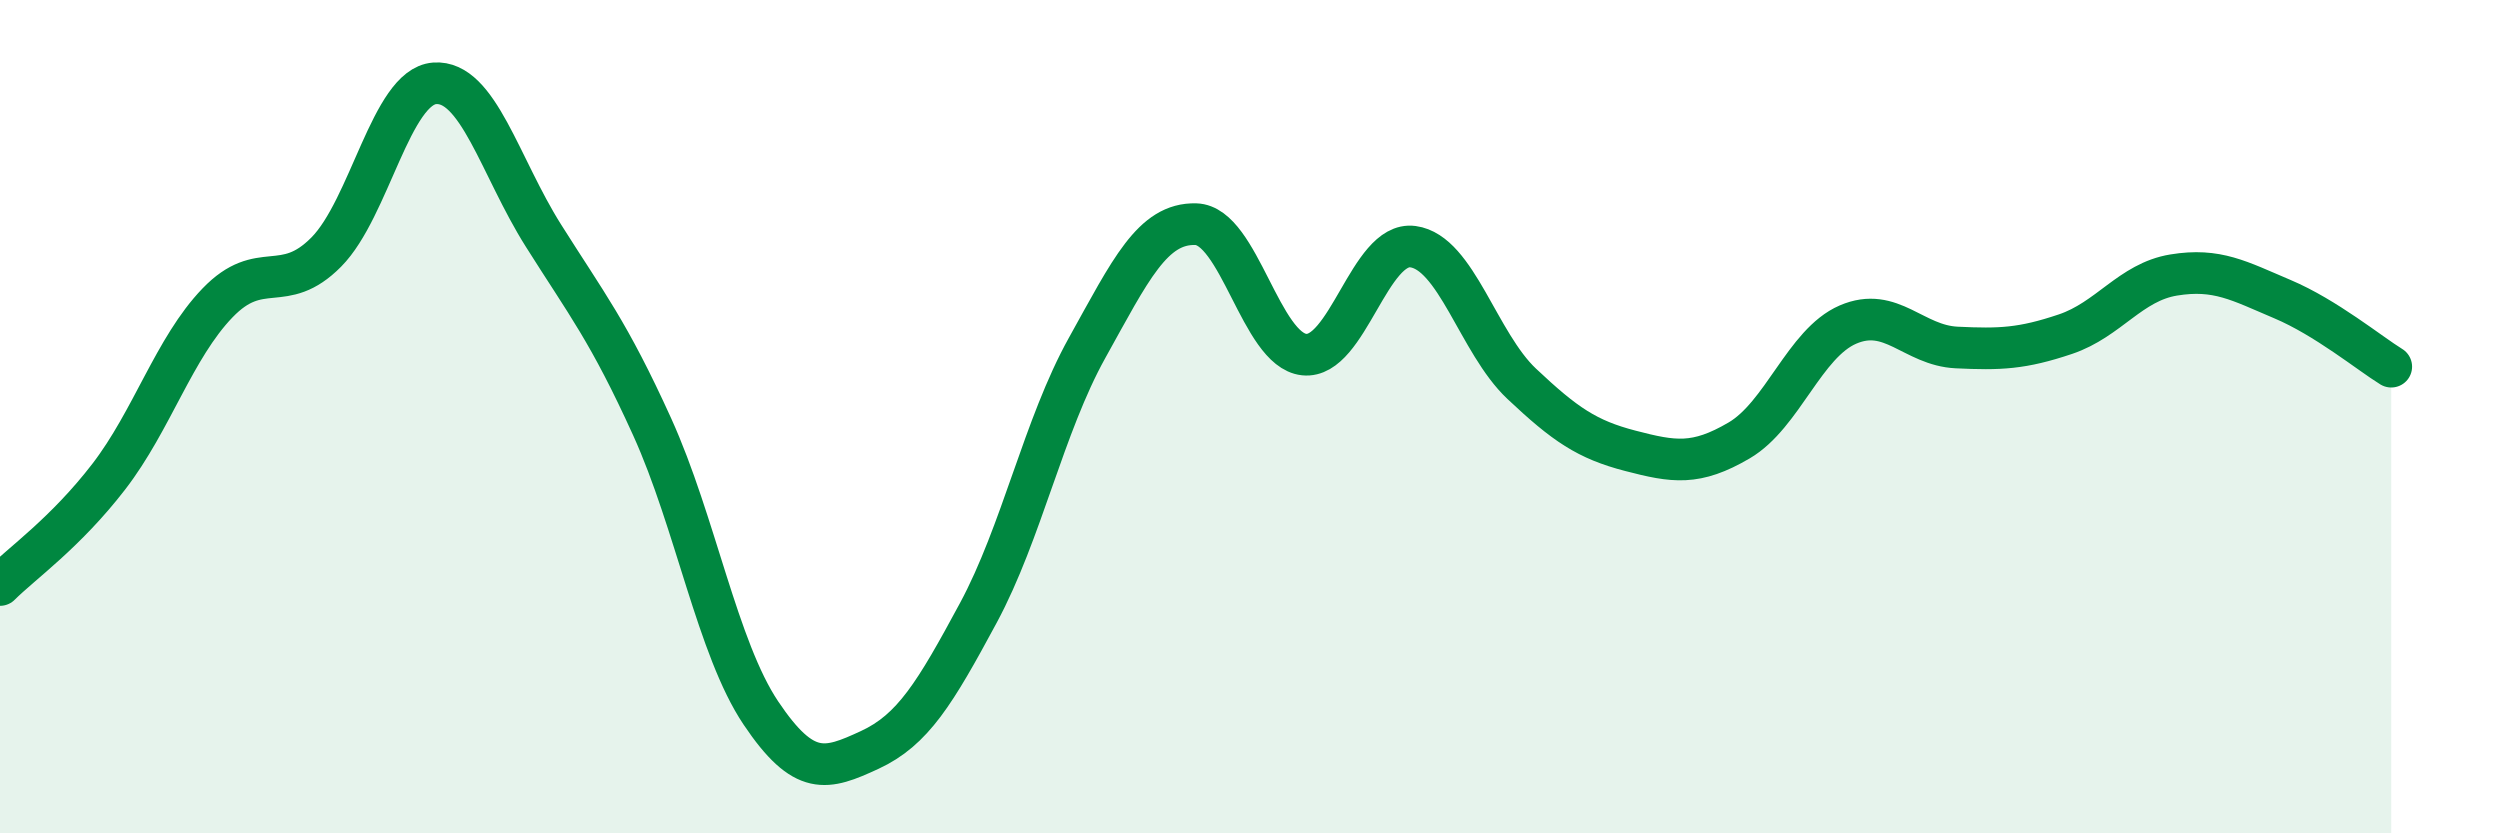
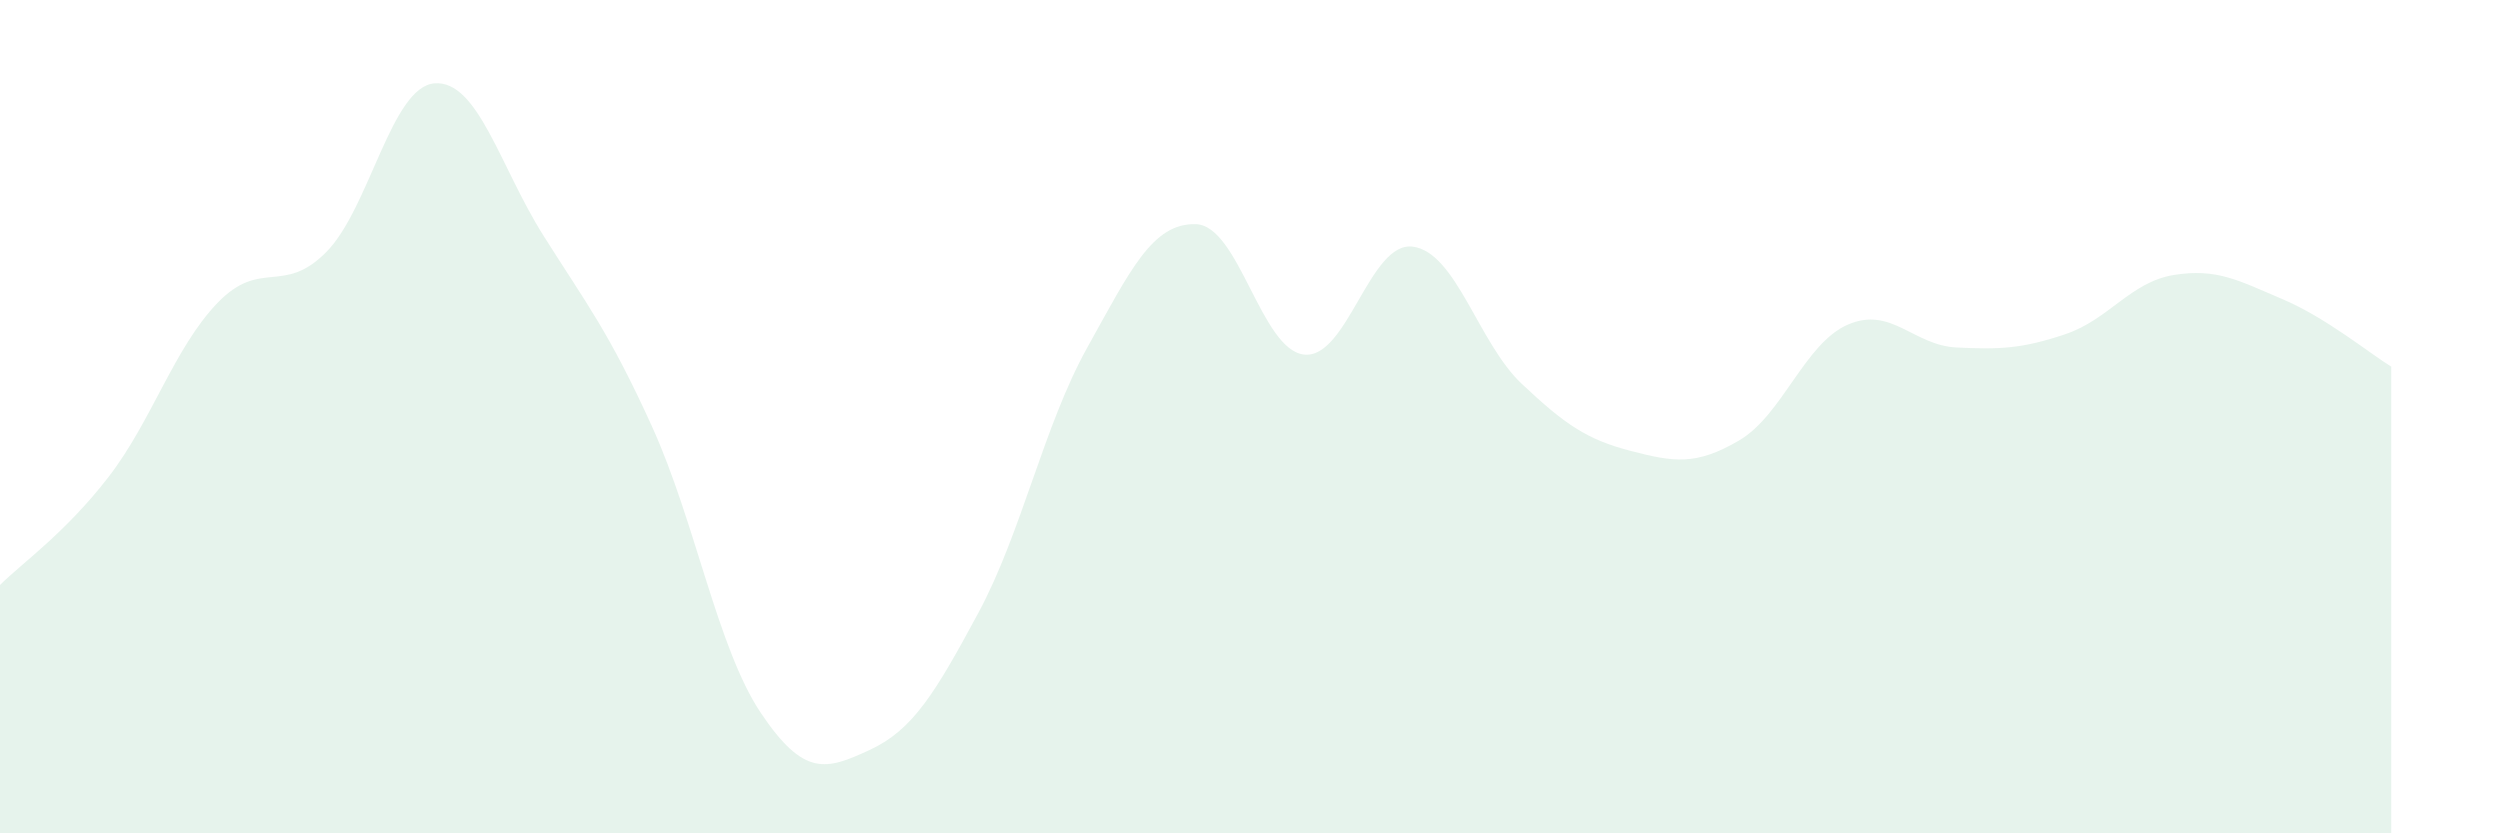
<svg xmlns="http://www.w3.org/2000/svg" width="60" height="20" viewBox="0 0 60 20">
  <path d="M 0,14.04 C 0.52,13.52 1.57,12.79 2.61,11.44 C 3.65,10.09 4.18,8.35 5.22,7.27 C 6.26,6.19 6.79,7.1 7.83,6.05 C 8.87,5 9.39,2.08 10.43,2 C 11.47,1.92 12,4 13.04,5.65 C 14.08,7.3 14.61,7.95 15.65,10.24 C 16.69,12.53 17.22,15.56 18.26,17.11 C 19.3,18.66 19.83,18.48 20.87,18 C 21.91,17.52 22.44,16.64 23.48,14.71 C 24.52,12.78 25.05,10.22 26.09,8.35 C 27.13,6.48 27.66,5.35 28.7,5.38 C 29.74,5.41 30.26,8.4 31.3,8.51 C 32.34,8.62 32.87,5.78 33.91,5.92 C 34.95,6.06 35.48,8.23 36.52,9.21 C 37.56,10.19 38.09,10.55 39.13,10.82 C 40.17,11.09 40.7,11.18 41.74,10.57 C 42.78,9.96 43.31,8.24 44.35,7.79 C 45.39,7.34 45.92,8.29 46.96,8.34 C 48,8.39 48.53,8.37 49.57,8.02 C 50.61,7.67 51.13,6.77 52.17,6.6 C 53.21,6.43 53.74,6.74 54.78,7.18 C 55.82,7.62 56.87,8.48 57.39,8.8L57.39 20L0 20Z" fill="#008740" opacity="0.1" stroke-linecap="round" stroke-linejoin="round" />
-   <path d="M 0,14.04 C 0.52,13.52 1.57,12.79 2.61,11.44 C 3.65,10.09 4.18,8.35 5.22,7.27 C 6.26,6.19 6.79,7.1 7.83,6.05 C 8.87,5 9.39,2.08 10.43,2 C 11.47,1.92 12,4 13.04,5.65 C 14.08,7.3 14.61,7.95 15.65,10.24 C 16.69,12.53 17.22,15.56 18.26,17.11 C 19.3,18.66 19.83,18.48 20.87,18 C 21.91,17.52 22.44,16.64 23.48,14.71 C 24.52,12.78 25.05,10.22 26.09,8.35 C 27.13,6.48 27.66,5.35 28.7,5.38 C 29.74,5.41 30.26,8.4 31.3,8.51 C 32.34,8.62 32.87,5.78 33.91,5.92 C 34.95,6.06 35.48,8.23 36.52,9.21 C 37.56,10.19 38.09,10.55 39.13,10.82 C 40.17,11.09 40.7,11.18 41.74,10.57 C 42.78,9.96 43.31,8.24 44.35,7.79 C 45.39,7.34 45.92,8.29 46.96,8.34 C 48,8.39 48.53,8.37 49.57,8.02 C 50.61,7.67 51.13,6.77 52.17,6.6 C 53.21,6.43 53.74,6.74 54.78,7.18 C 55.82,7.62 56.87,8.48 57.39,8.8" stroke="#008740" stroke-width="1" fill="none" stroke-linecap="round" stroke-linejoin="round" />
</svg>